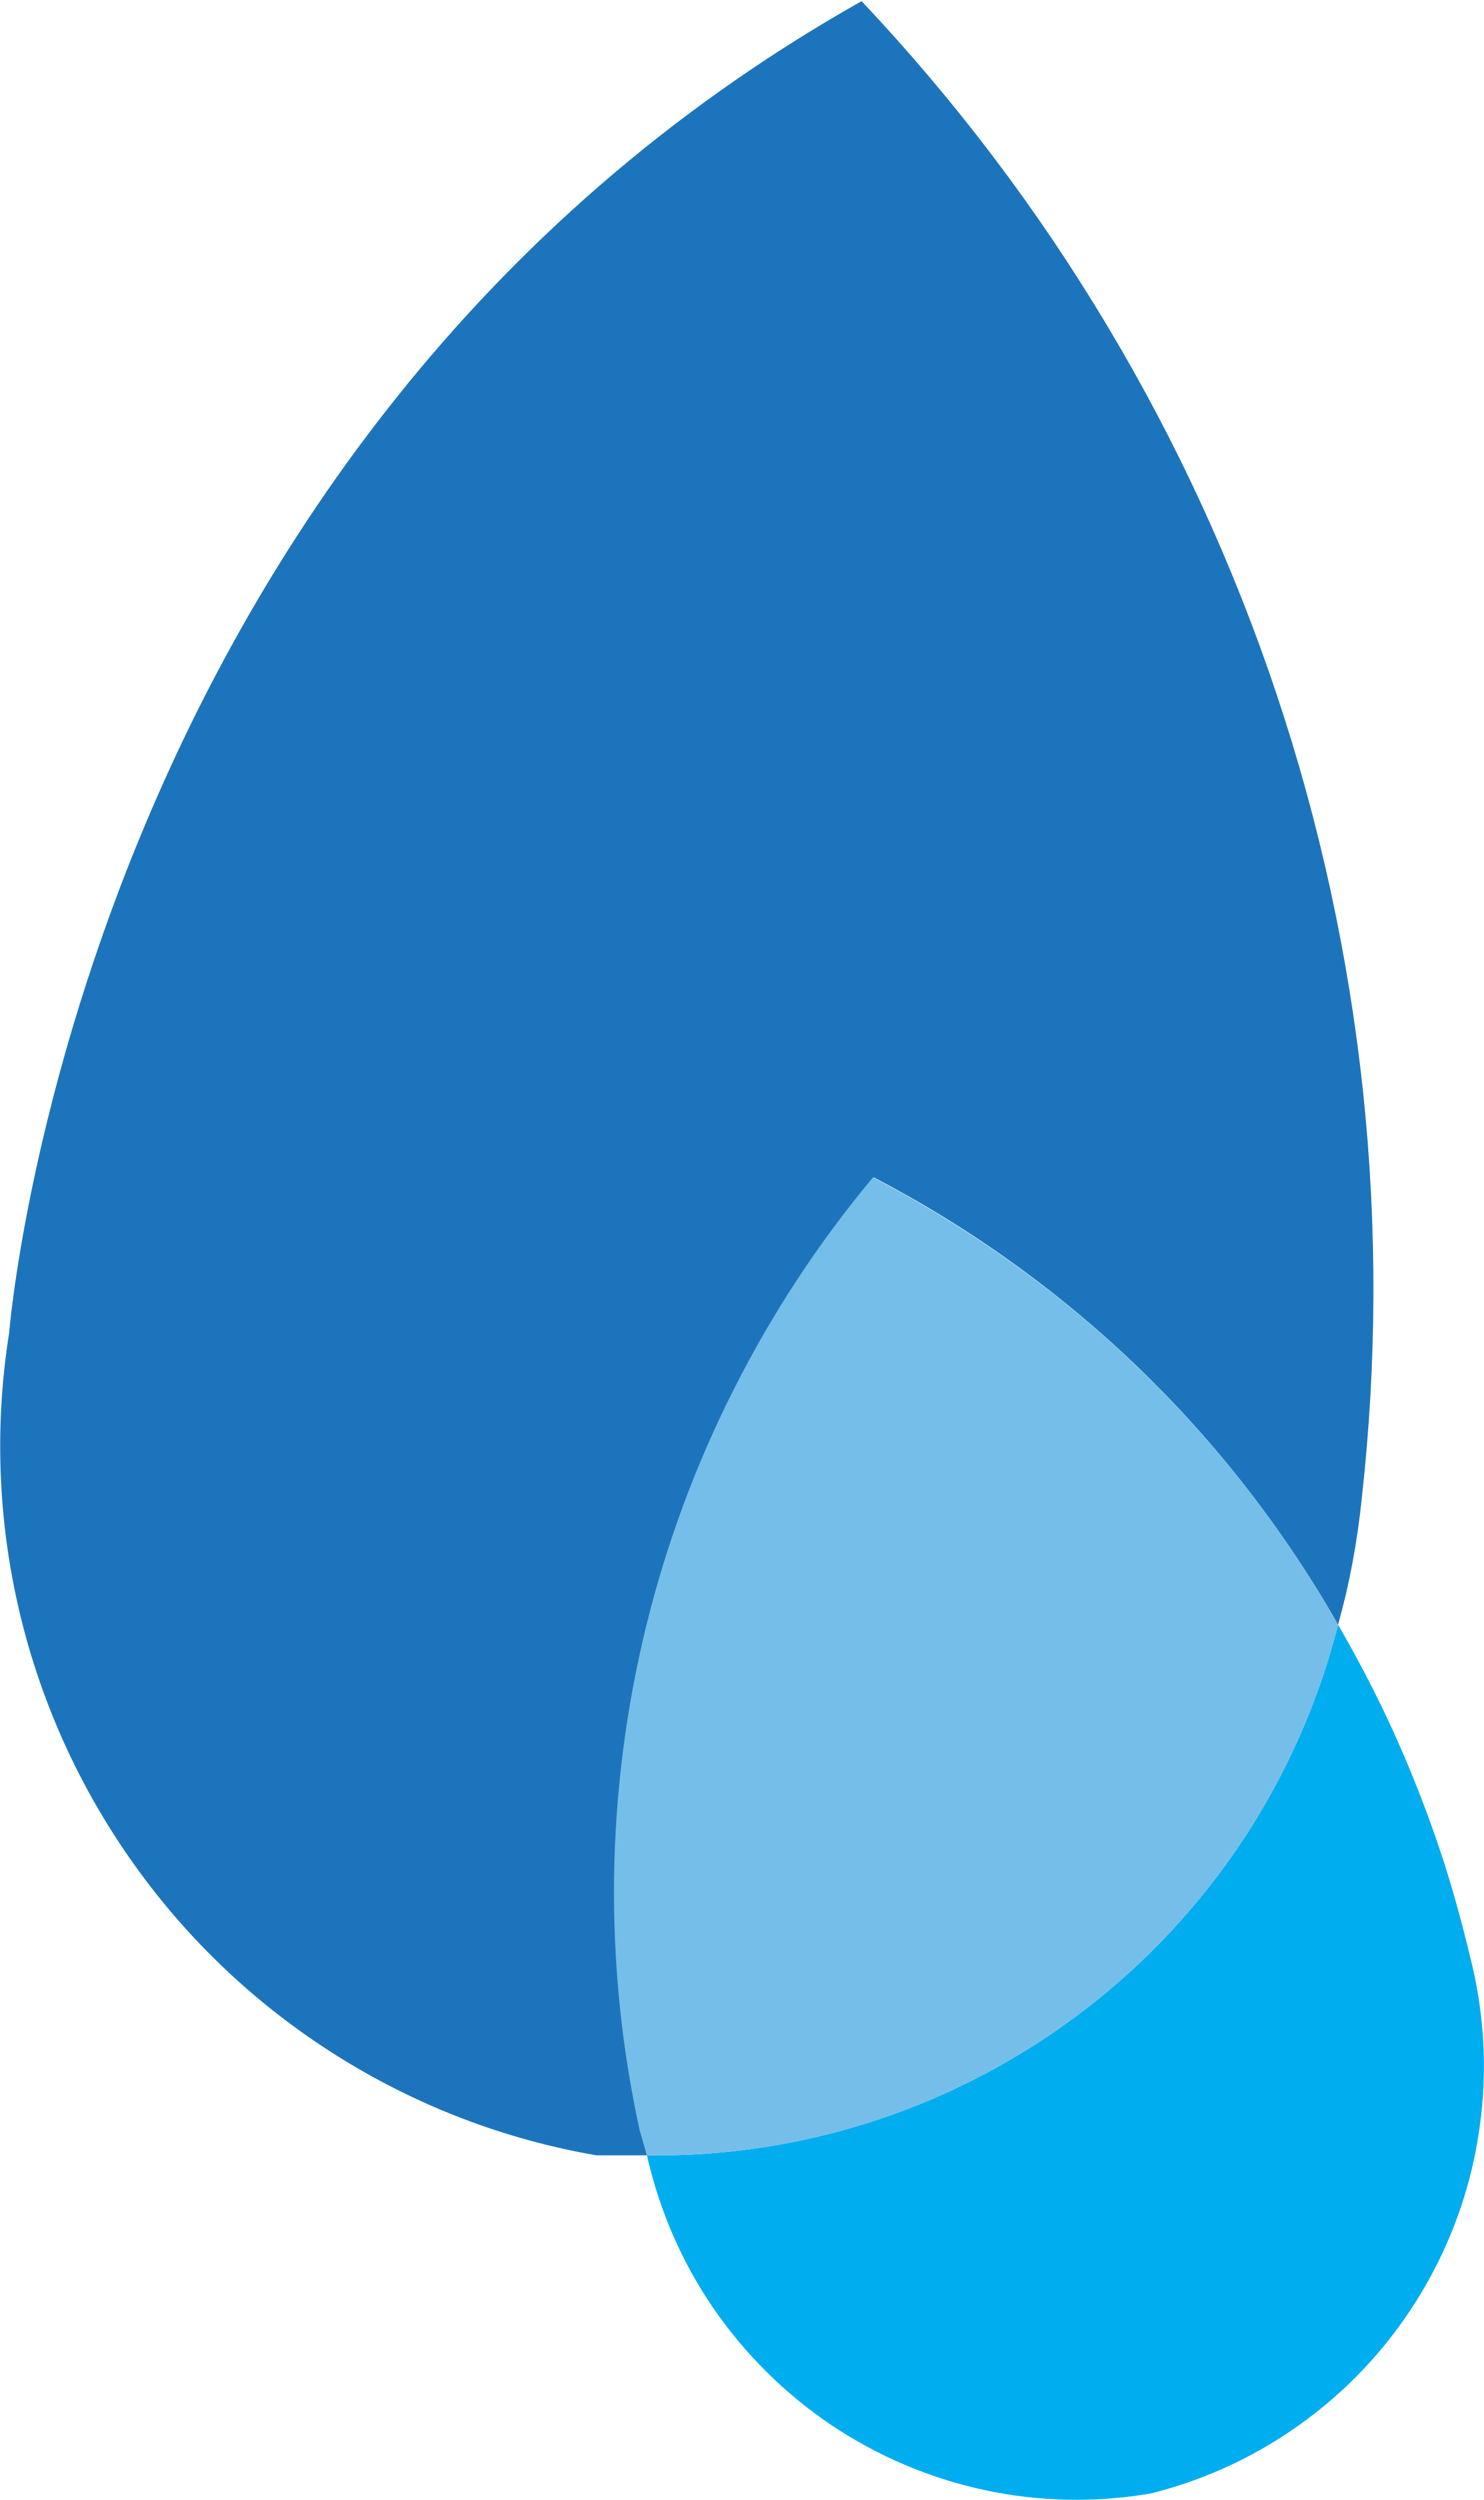
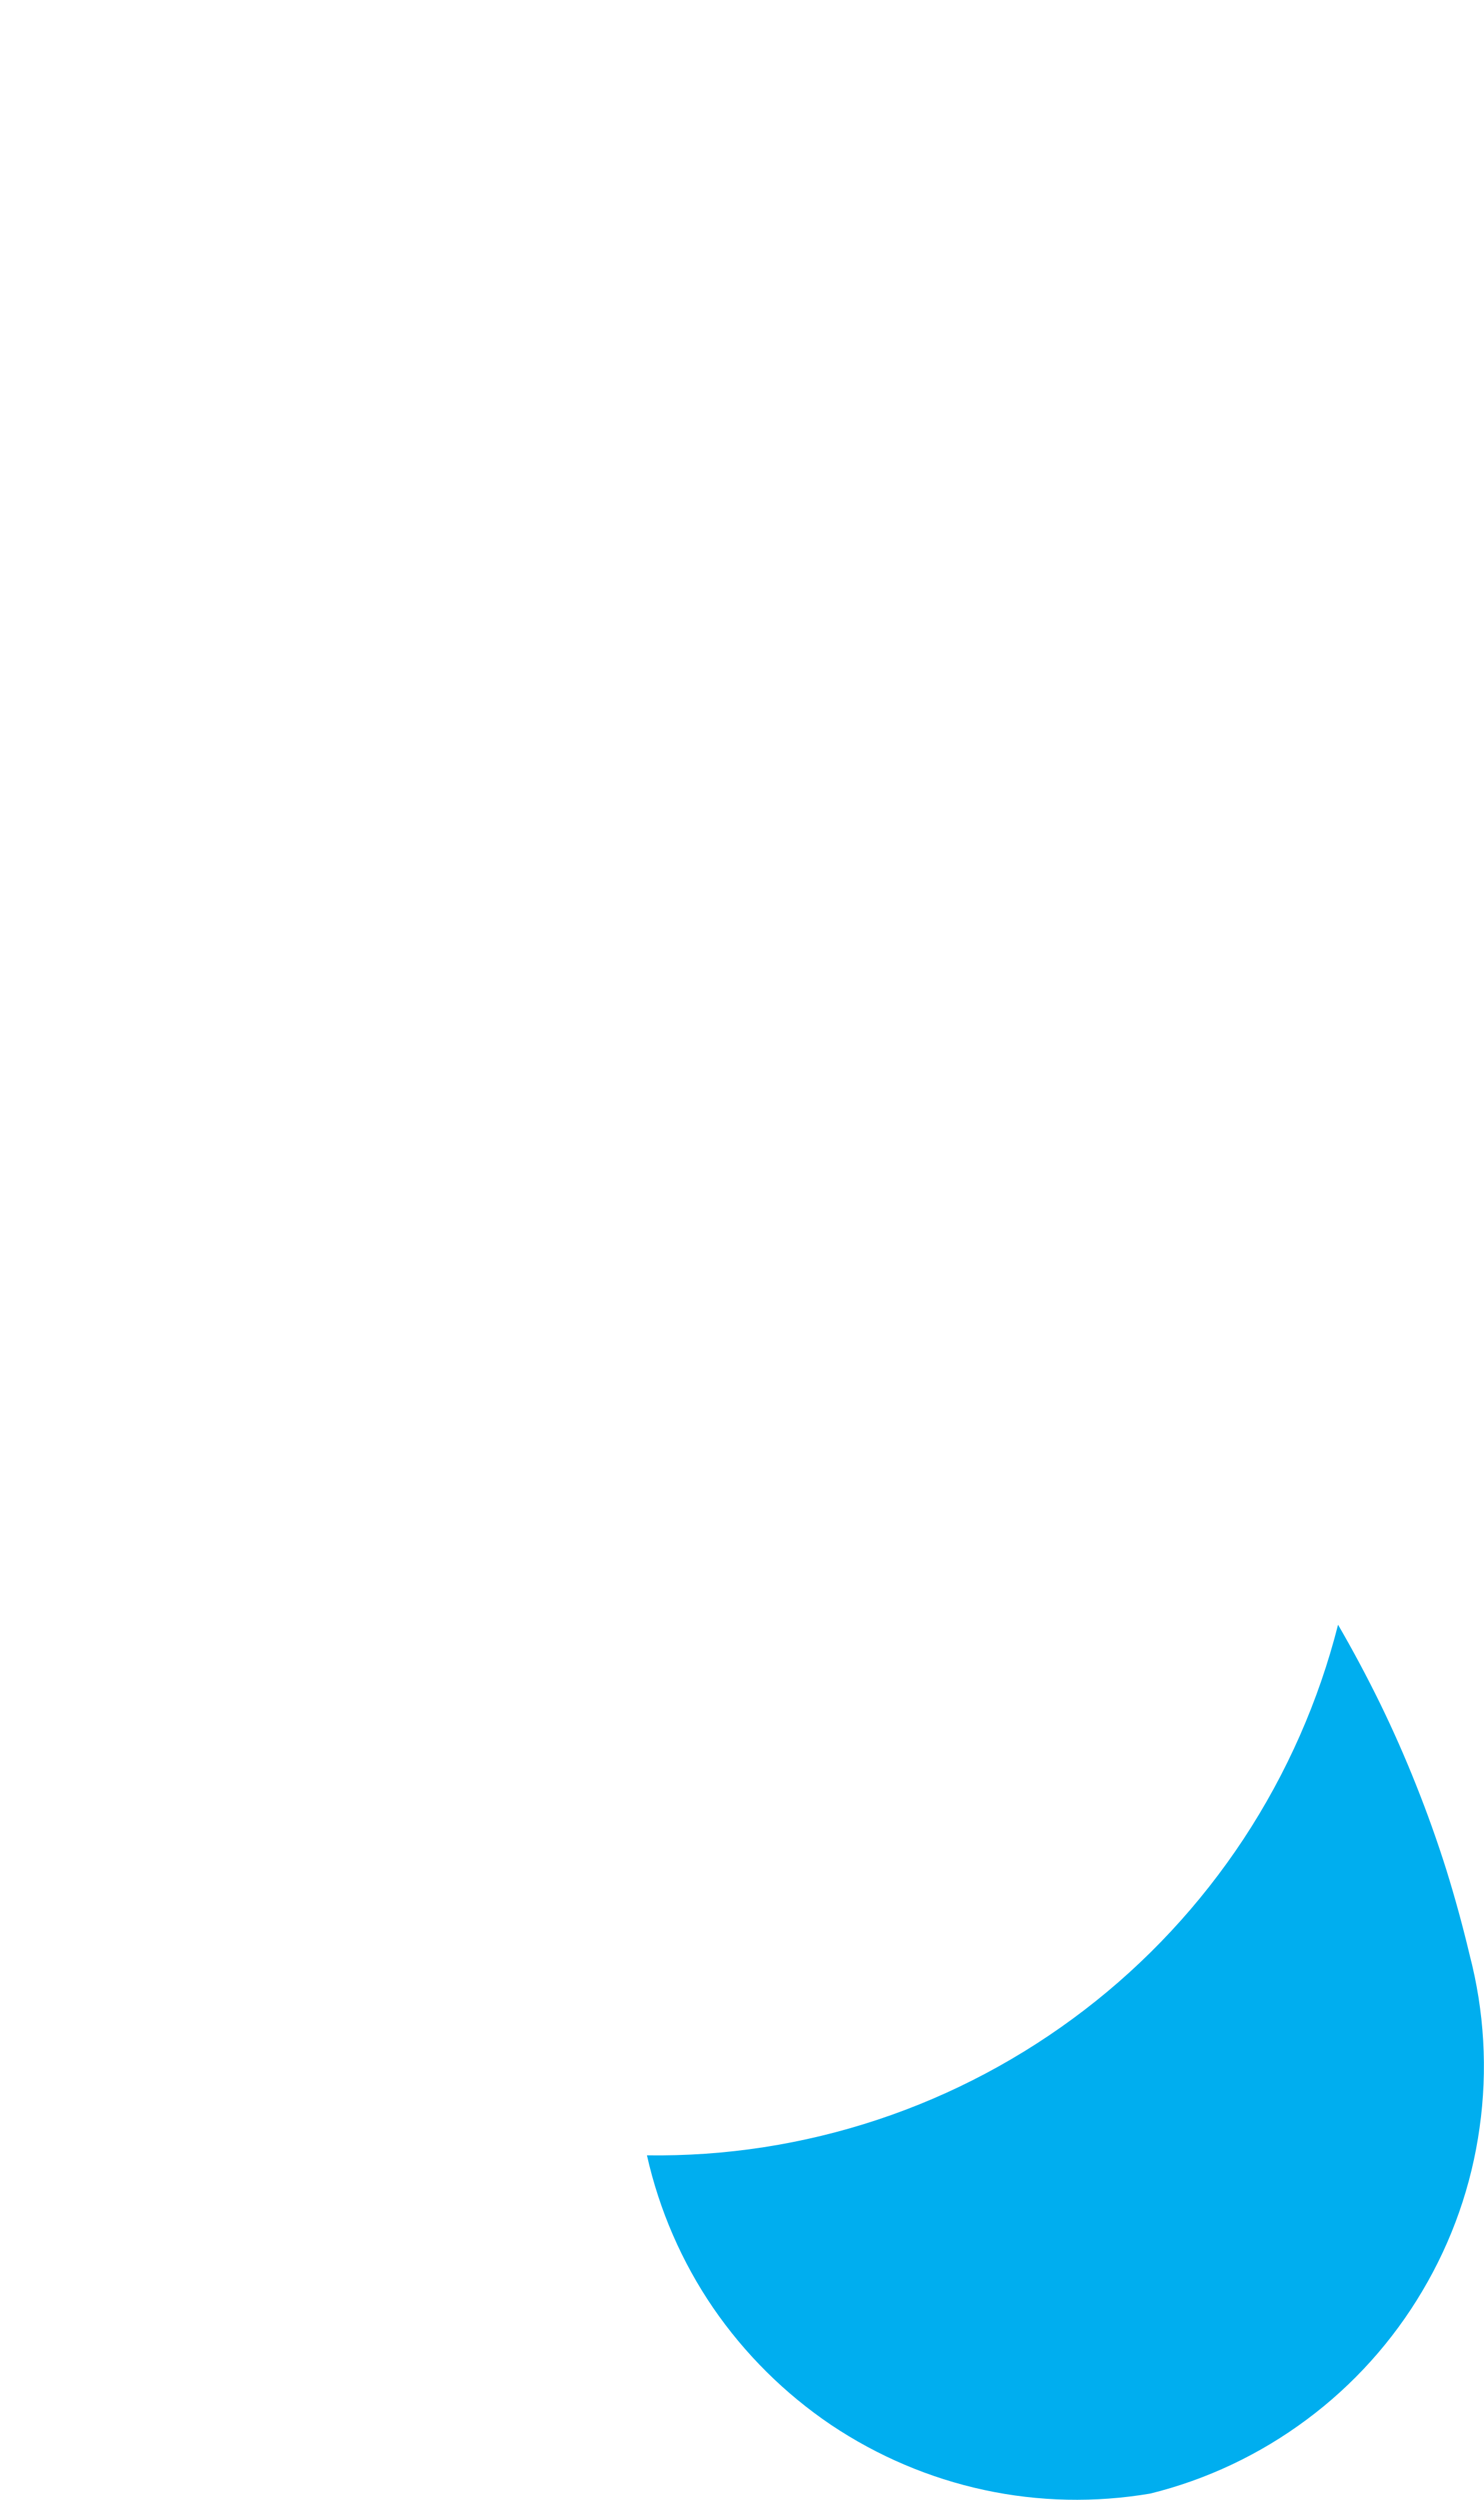
<svg xmlns="http://www.w3.org/2000/svg" version="1.2" viewBox="0 0 907 1527" width="907" height="1527">
  <title>icon_uga-svg</title>
  <style>
		.s0 { fill: #1c75bc } 
		.s1 { fill: #00aeef } 
		.s2 { fill: #75bee9 } 
	</style>
-   <path id="Layer" class="s0" d="m449.1 848.6c-23.4 46.2-41.4 94.9-53.7 145.2-12.3 50.3-18.8 101.8-19.5 153.6-0.6 51.8 4.7 103.5 15.7 154l3.8 15.1h-30.8c-56.4-9.7-110.3-30.4-158.8-60.9-48.4-30.4-90.5-70-123.7-116.6-33.3-46.6-57.2-99.2-70.3-154.9-13.1-55.7-15.2-113.5-6.2-170 0 0 42.7-543.9 521-813.4 57 60.4 107.3 126.7 149.9 197.9 42.7 71.2 77.5 146.9 103.8 225.6 26.3 78.7 44 160.1 52.8 242.7 8.7 82.5 8.4 165.8-0.8 248.3q-1 9.8-2.4 19.5-1.4 9.7-3.2 19.4-1.8 9.7-4 19.3-2.3 9.6-4.9 19c-16.4-28.9-35-56.6-55.4-82.9-20.4-26.3-42.7-51.1-66.7-74.2-24-23.1-49.6-44.4-76.6-63.8-27.1-19.5-55.5-36.9-85-52.3-33.2 39.8-61.7 83.2-85 129.4z" />
  <path id="Layer" class="s1" d="m904.3 1299.6c-4.9 35.3-16.8 69.2-35 99.8-18.1 30.6-42.2 57.4-70.8 78.6-28.5 21.2-61 36.6-95.5 45.1-33.7 5.7-68.2 5-101.5-2.2-33.4-7.2-65.1-20.7-93.5-39.7-28.3-19.1-52.8-43.4-72.1-71.5-19.3-28.2-33-59.9-40.5-93.2 47.9 0.7 95.6-6.7 141.1-21.8 45.5-15.1 88.2-37.8 126.3-67 38-29.1 70.9-64.5 97.3-104.5 26.4-40.1 45.9-84.3 57.7-130.8q13.7 23.6 25.7 48.1 11.9 24.4 22 49.8 10.1 25.3 18.3 51.2 8.1 26 14.4 52.5c9 34.5 11.1 70.4 6.1 105.6z" />
-   <path id="Layer" class="s2" d="m760.1 1123.2c-26.4 40-59.3 75.4-97.3 104.5-38.1 29.2-80.8 51.9-126.3 67-45.5 15.1-93.2 22.5-141.1 21.8l-4.4-15.1c-11.1-50.5-16.3-102.2-15.7-154 0.7-51.8 7.2-103.3 19.5-153.6 12.3-50.3 30.3-99 53.7-145.2 23.3-46.2 51.8-89.6 85-129.4 29.6 15.4 58 32.8 85.1 52.2 27.1 19.4 52.8 40.7 76.8 63.8 24.1 23.1 46.4 47.9 66.9 74.2 20.5 26.3 39 54.1 55.5 83-11.8 46.5-31.3 90.7-57.7 130.8z" />
</svg>